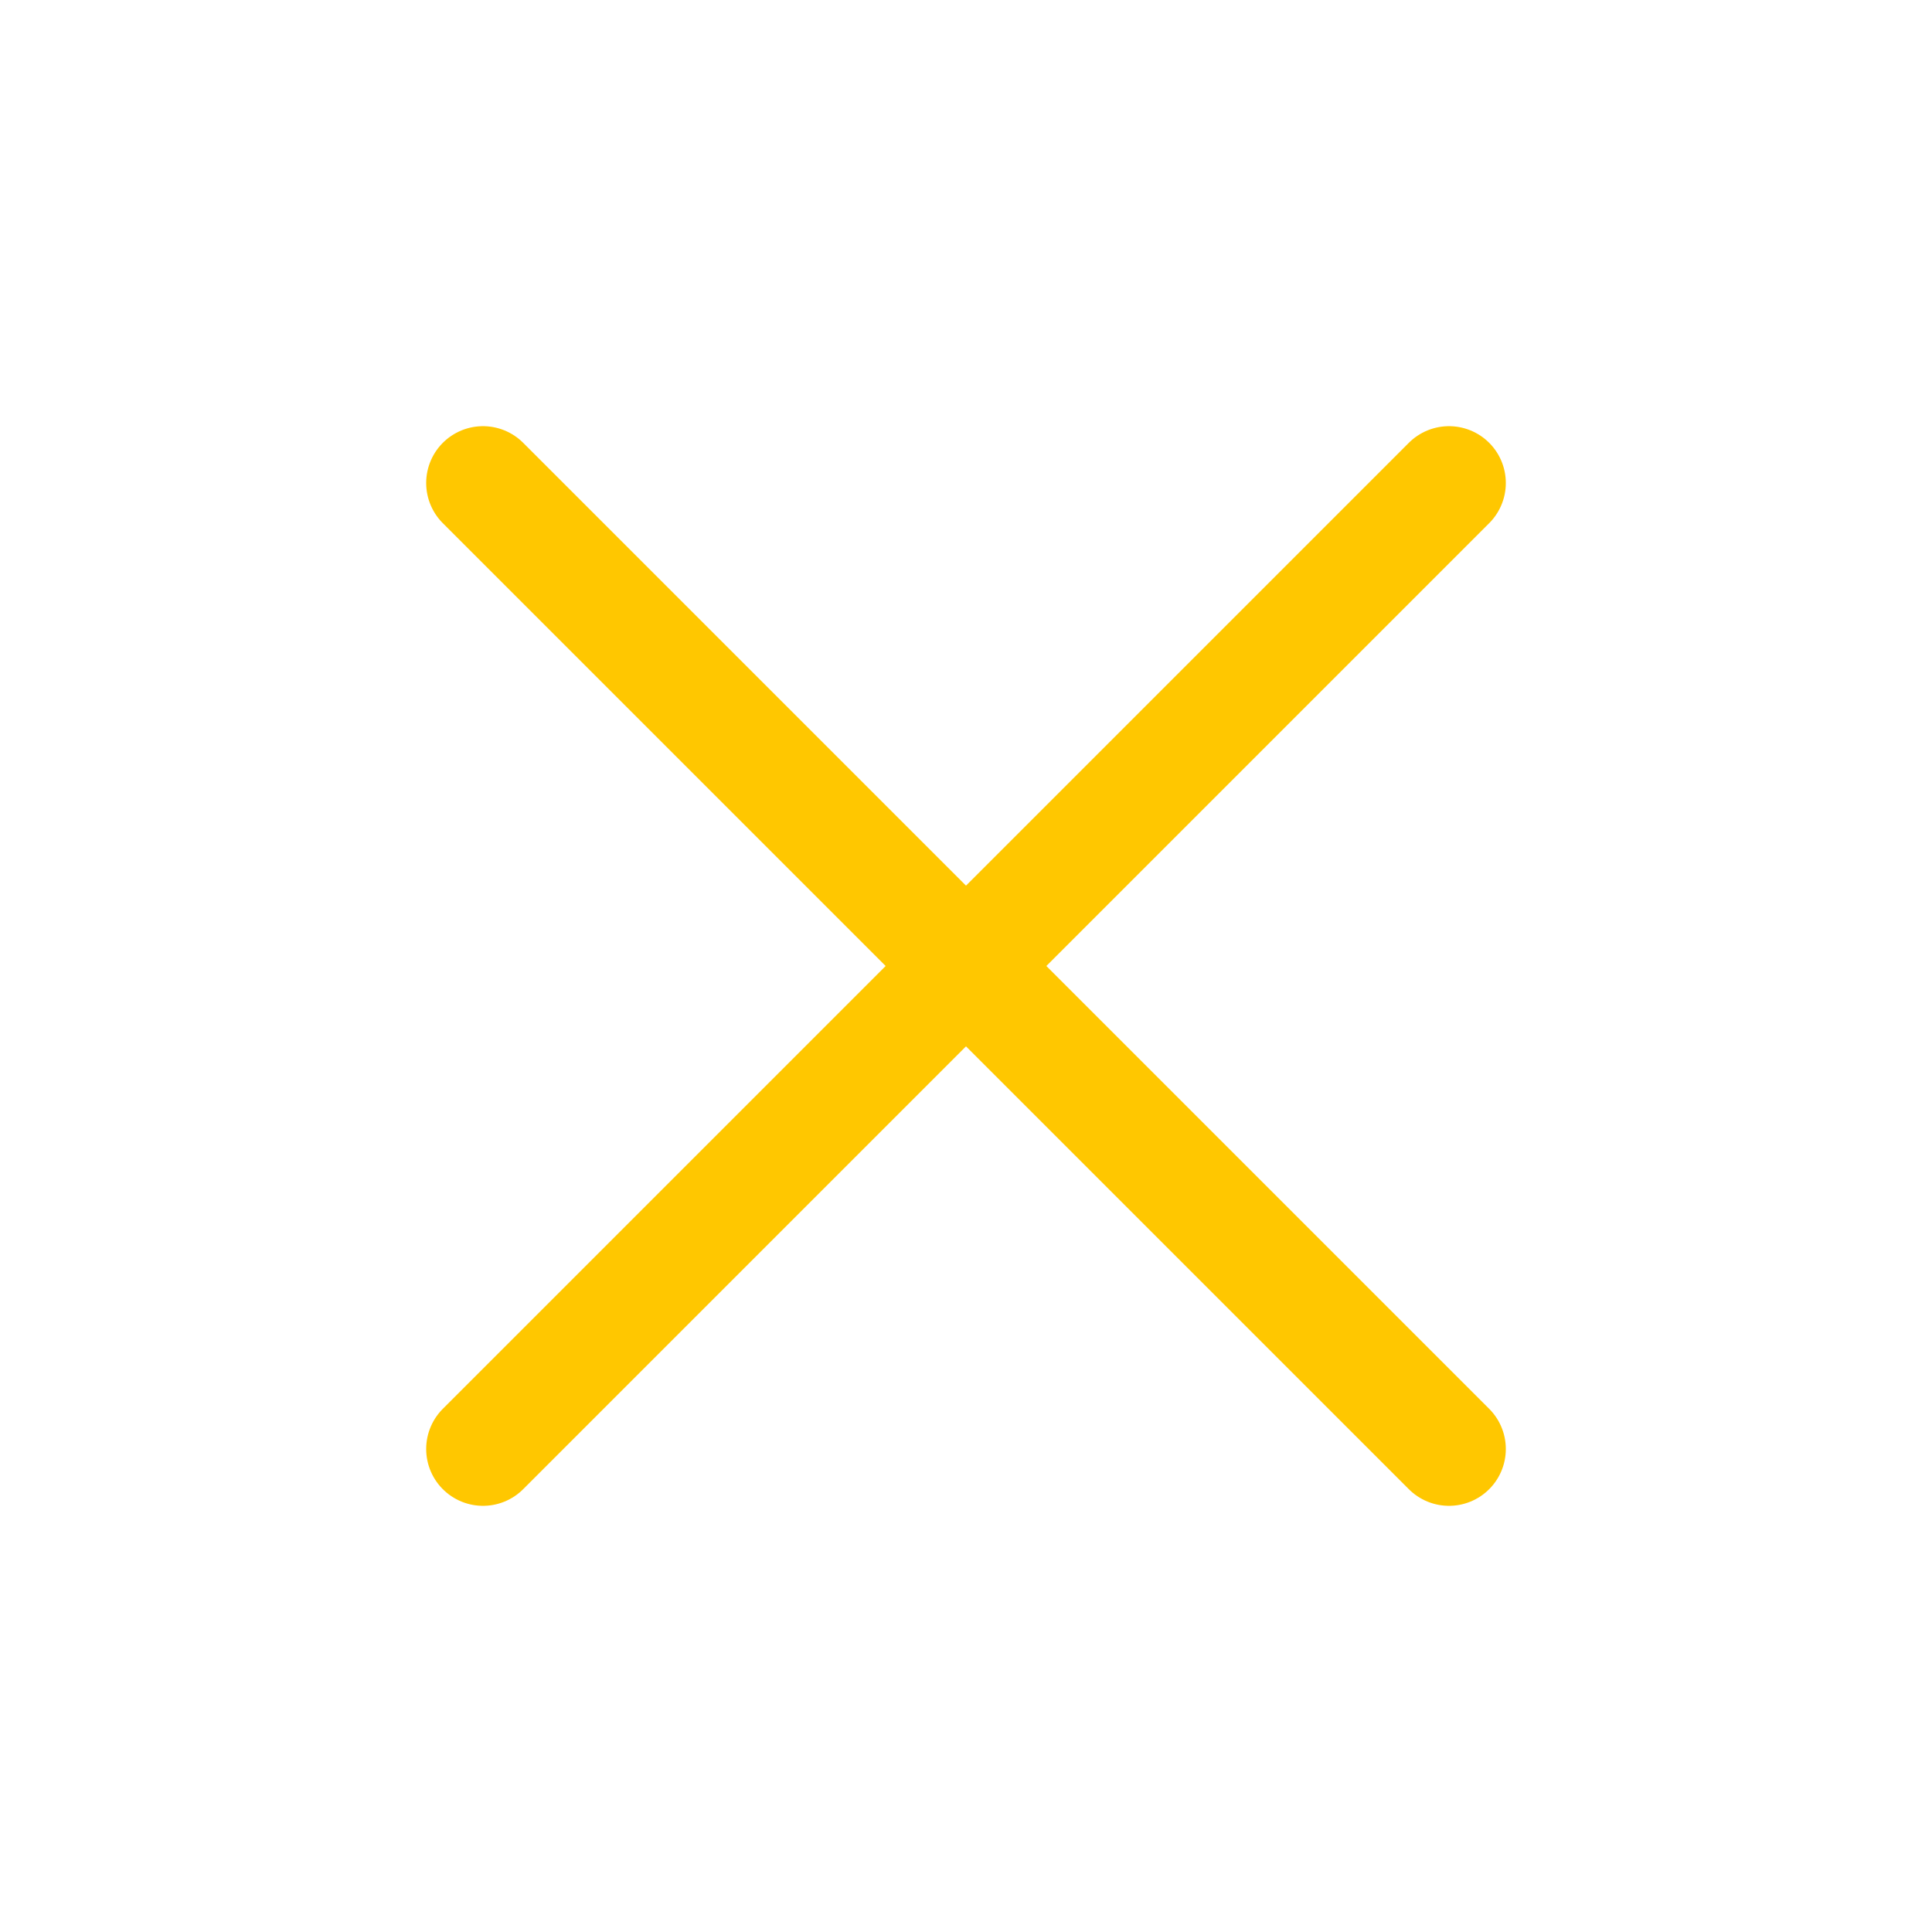
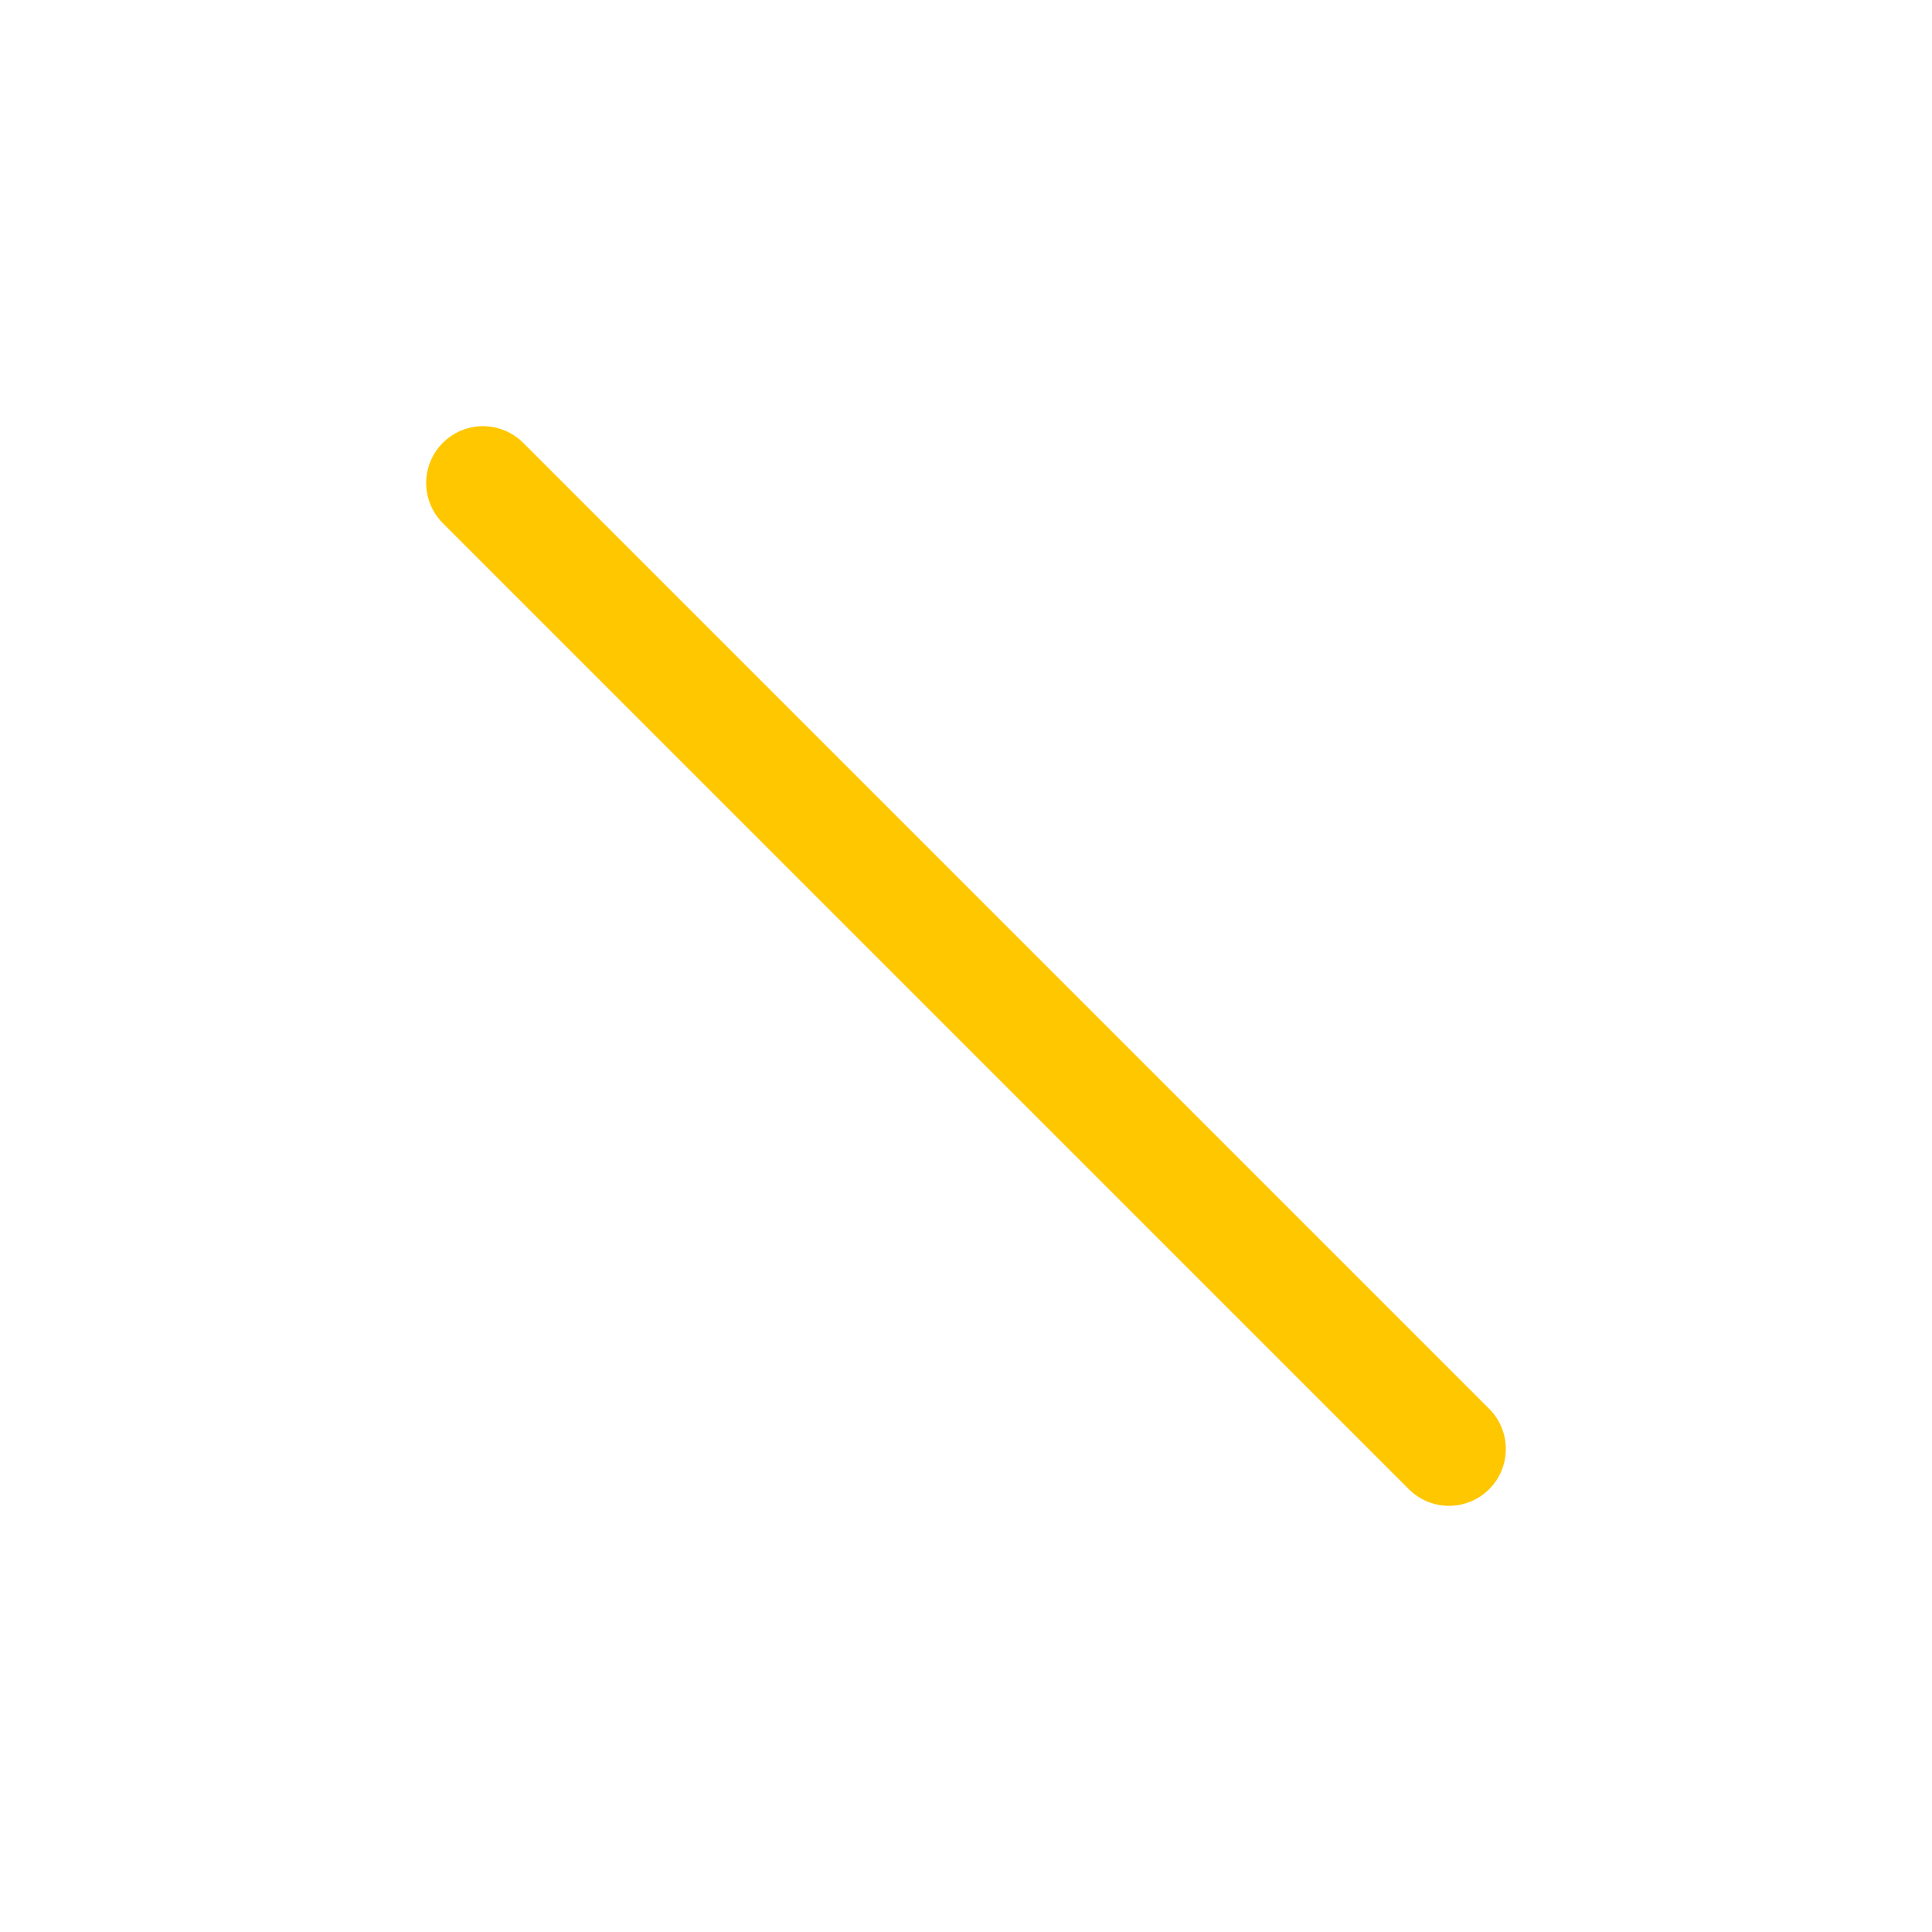
<svg xmlns="http://www.w3.org/2000/svg" width="34" height="34" viewBox="0 0 34 34" fill="none">
-   <path d="M25.5 8.5L8.5 25.5" stroke="#FFC700" stroke-width="2" stroke-linecap="round" stroke-linejoin="round" />
  <path d="M8.5 8.5L25.5 25.5" stroke="#FFC700" stroke-width="2" stroke-linecap="round" stroke-linejoin="round" />
</svg>